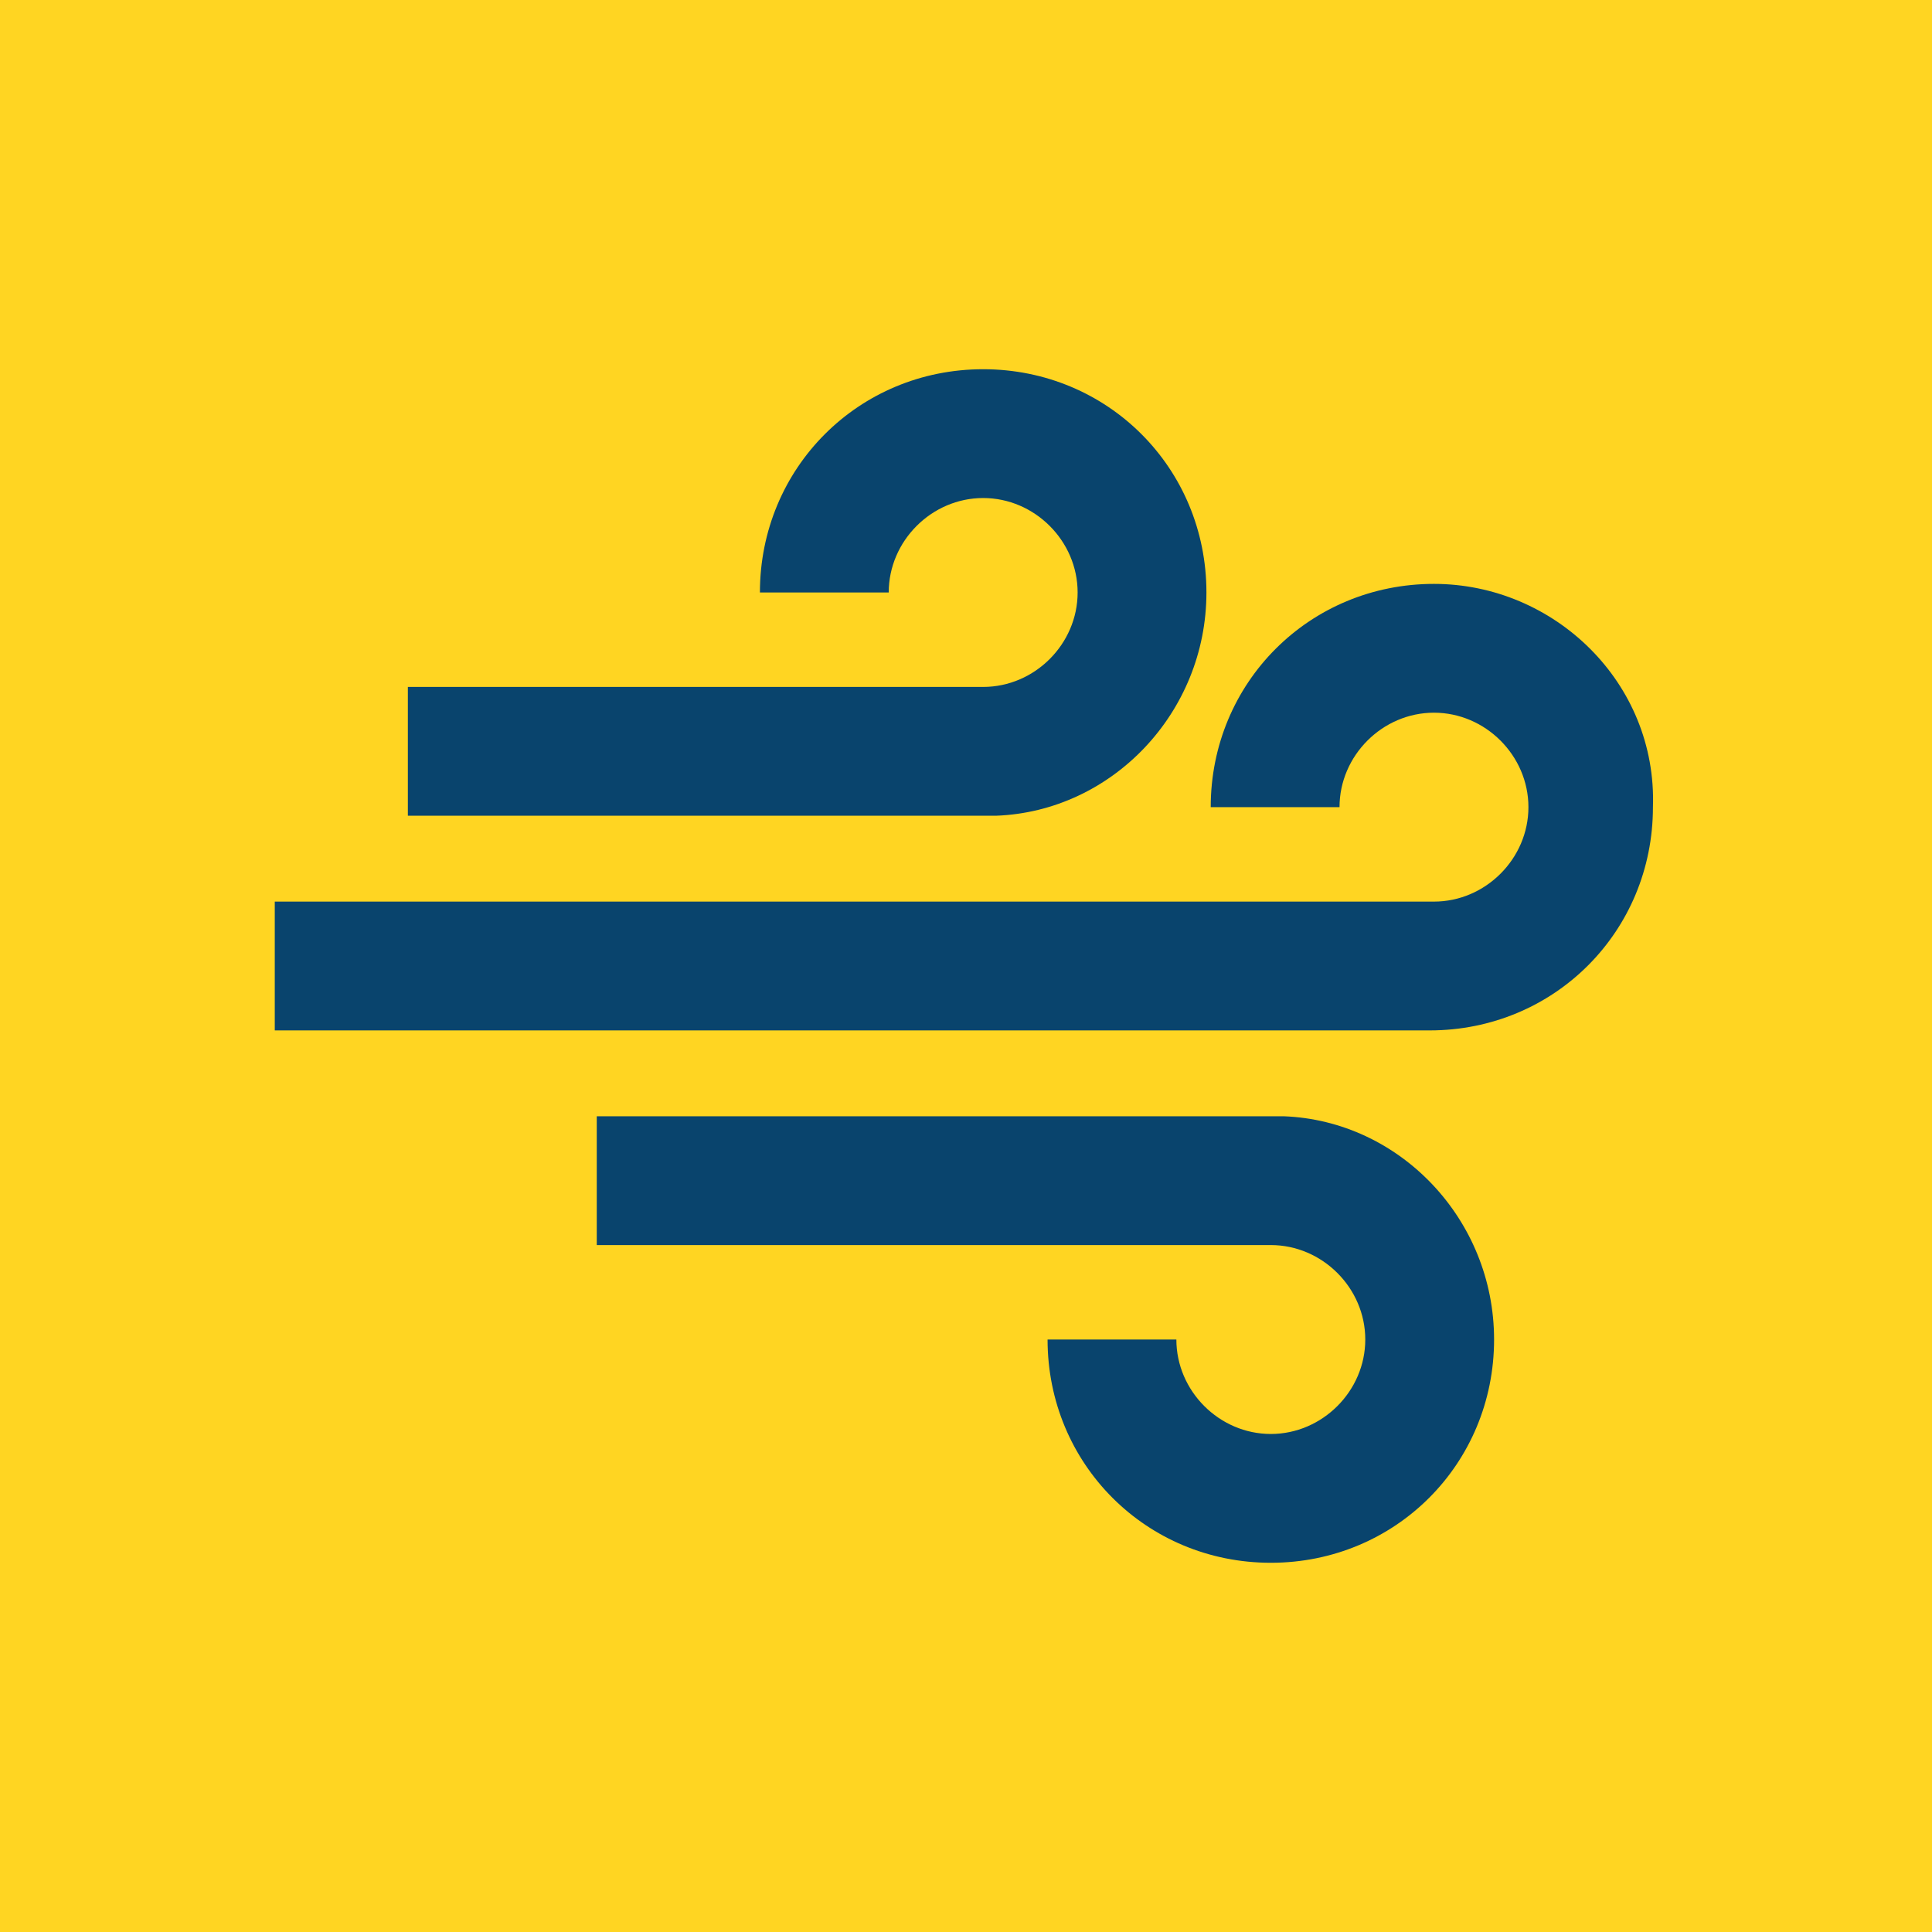
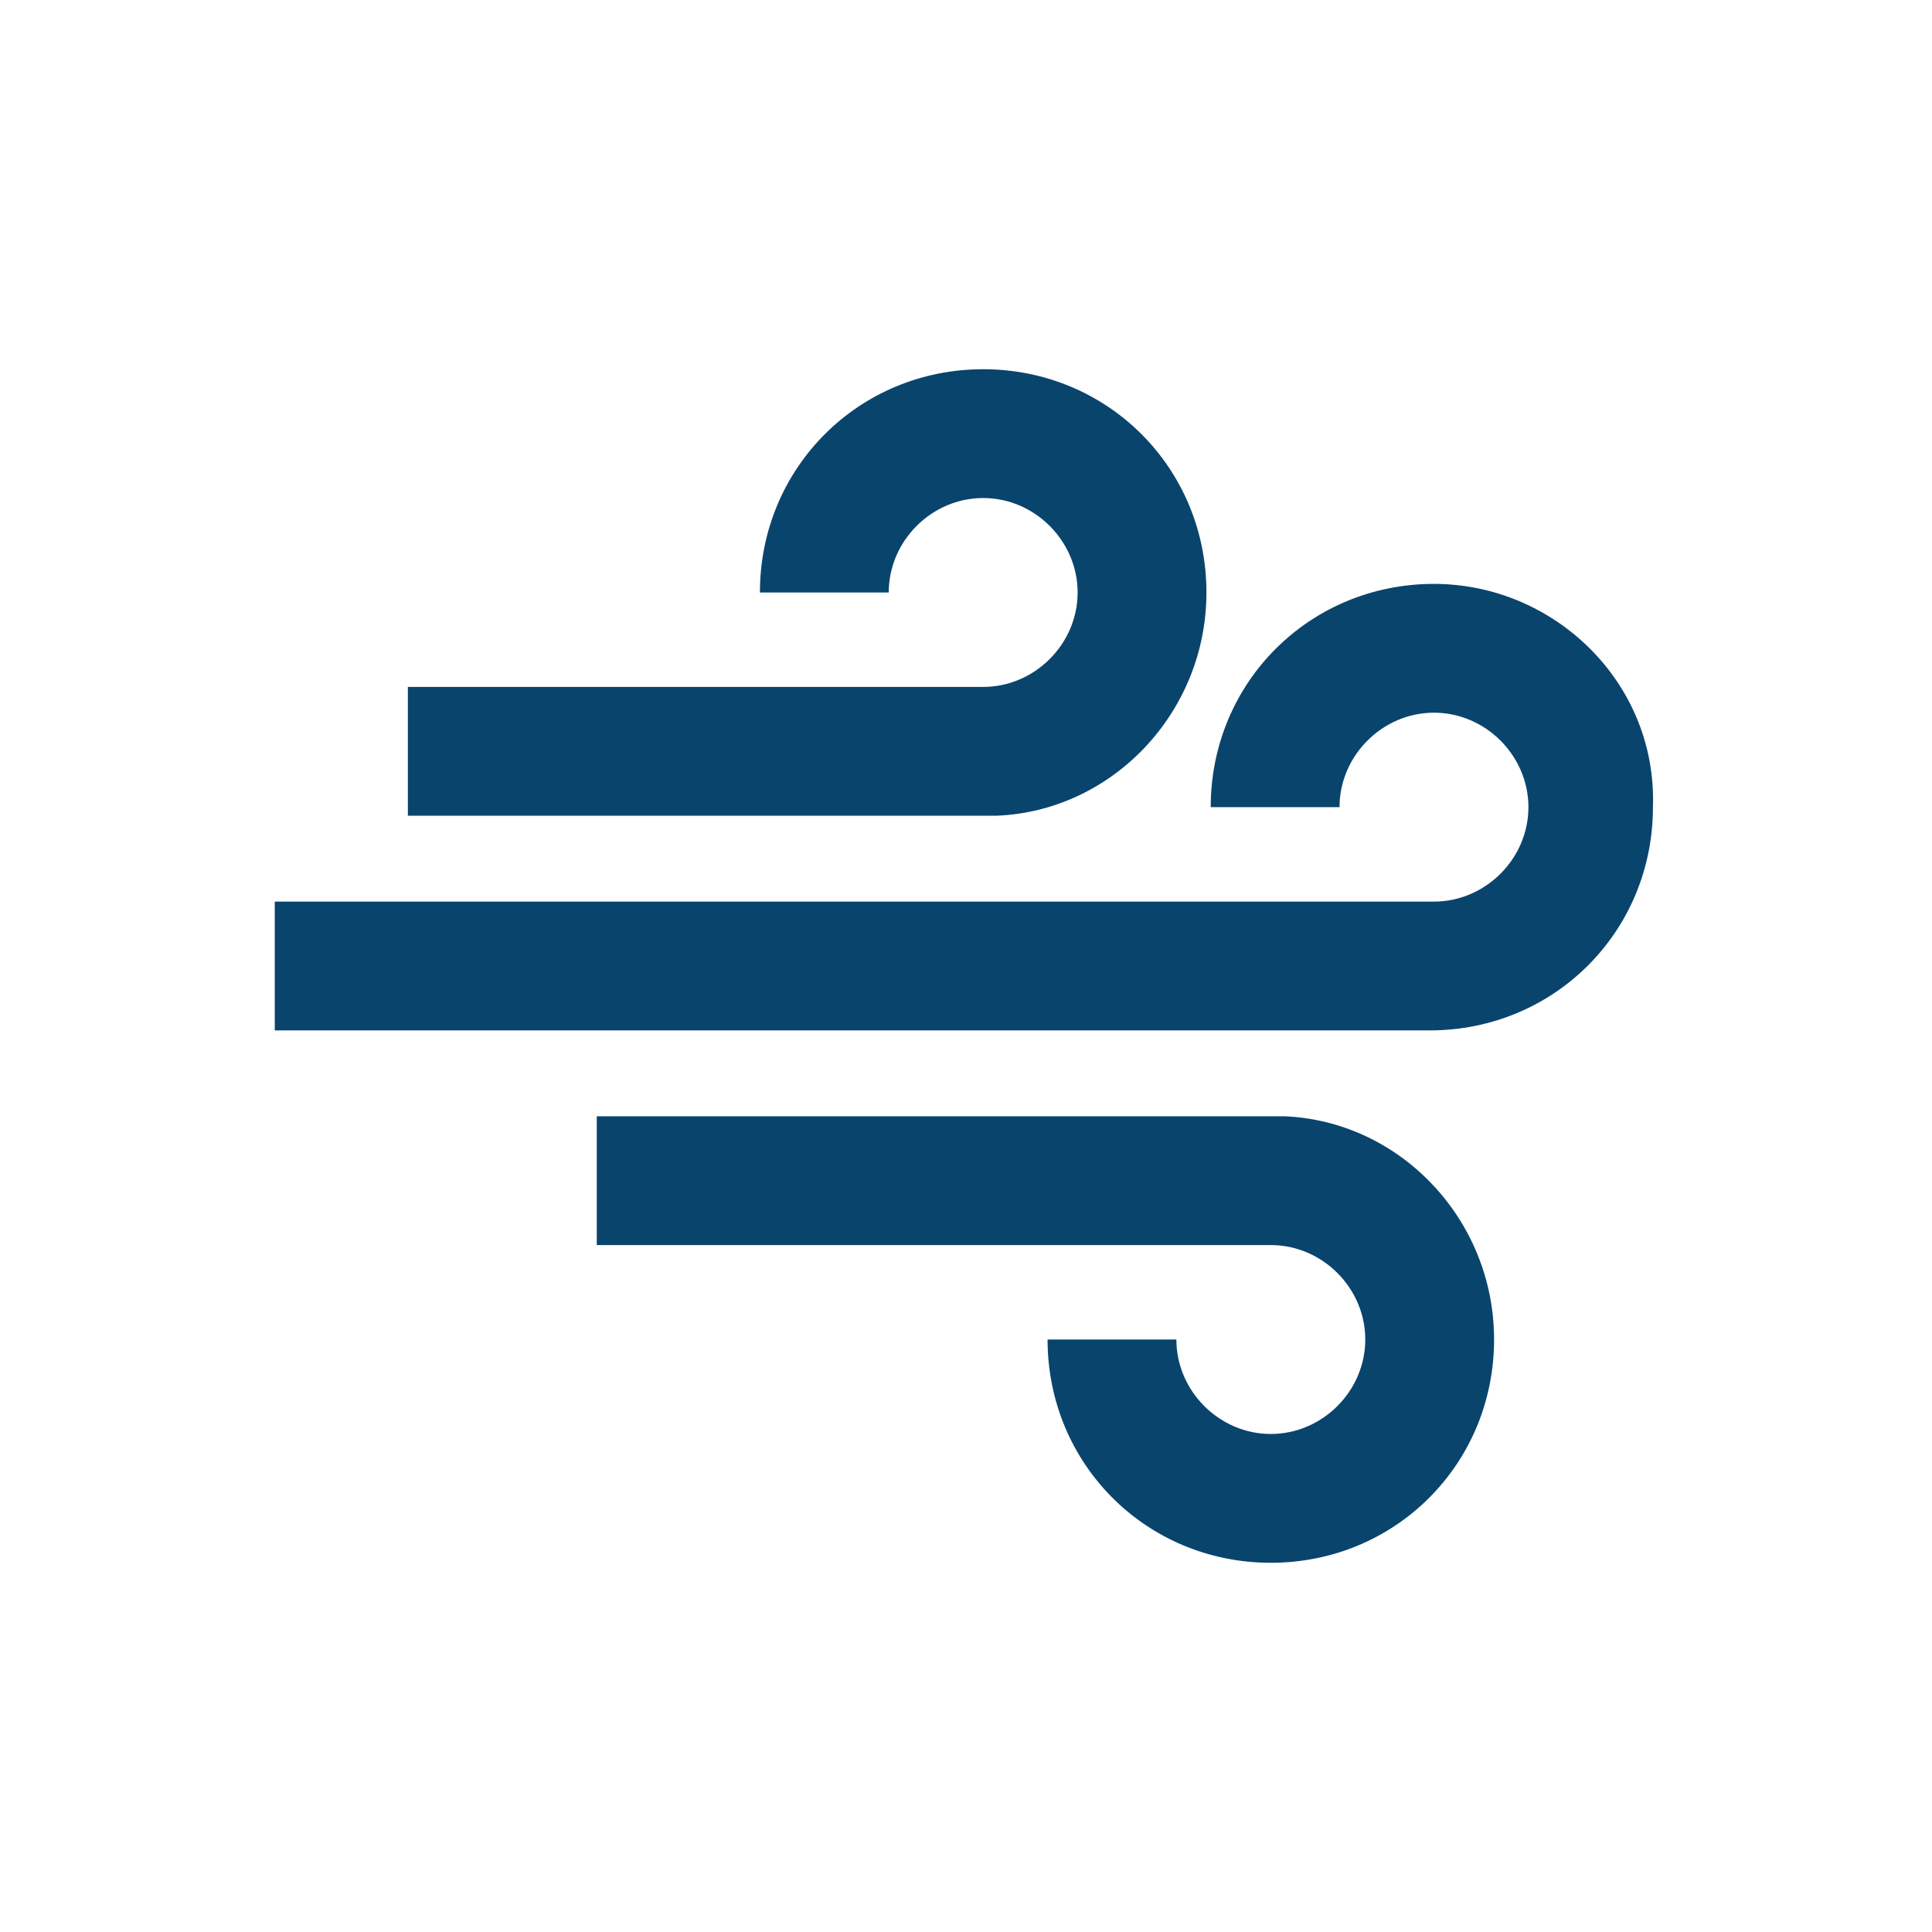
<svg xmlns="http://www.w3.org/2000/svg" version="1.1" id="Layer_1" x="0px" y="0px" viewBox="0 0 45 45" style="enable-background:new 0 0 45 45;" xml:space="preserve">
  <style type="text/css"> .st0{fill:#FFD522;} .st1{fill:#09446D;} </style>
-   <rect x="-0.6" y="-0.7" class="st0" width="46.1" height="46.5" />
  <path class="st1" d="M23.2,19c2.7-0.1,4.9-2.4,4.9-5.2c0-2.9-2.3-5.2-5.2-5.2c-2.9,0-5.2,2.3-5.2,5.2h3c0-1.2,1-2.2,2.2-2.2 c1.2,0,2.2,1,2.2,2.2c0,1.2-1,2.2-2.2,2.2H9.5v3H23.2z M33.4,13.6c-2.9,0-5.2,2.3-5.2,5.2h3c0-1.2,1-2.2,2.2-2.2 c1.2,0,2.2,1,2.2,2.2c0,1.2-1,2.2-2.2,2.2l0,0H6.4v3h26.9c2.9,0,5.2-2.3,5.2-5.2C38.6,15.9,36.2,13.6,33.4,13.6z M29.9,26h-16v3 h15.7c1.2,0,2.2,1,2.2,2.2c0,1.2-1,2.2-2.2,2.2c-1.2,0-2.2-1-2.2-2.2h-3c0,2.9,2.3,5.2,5.2,5.2c2.9,0,5.2-2.3,5.2-5.2 C34.8,28.4,32.6,26.1,29.9,26z" />
</svg>